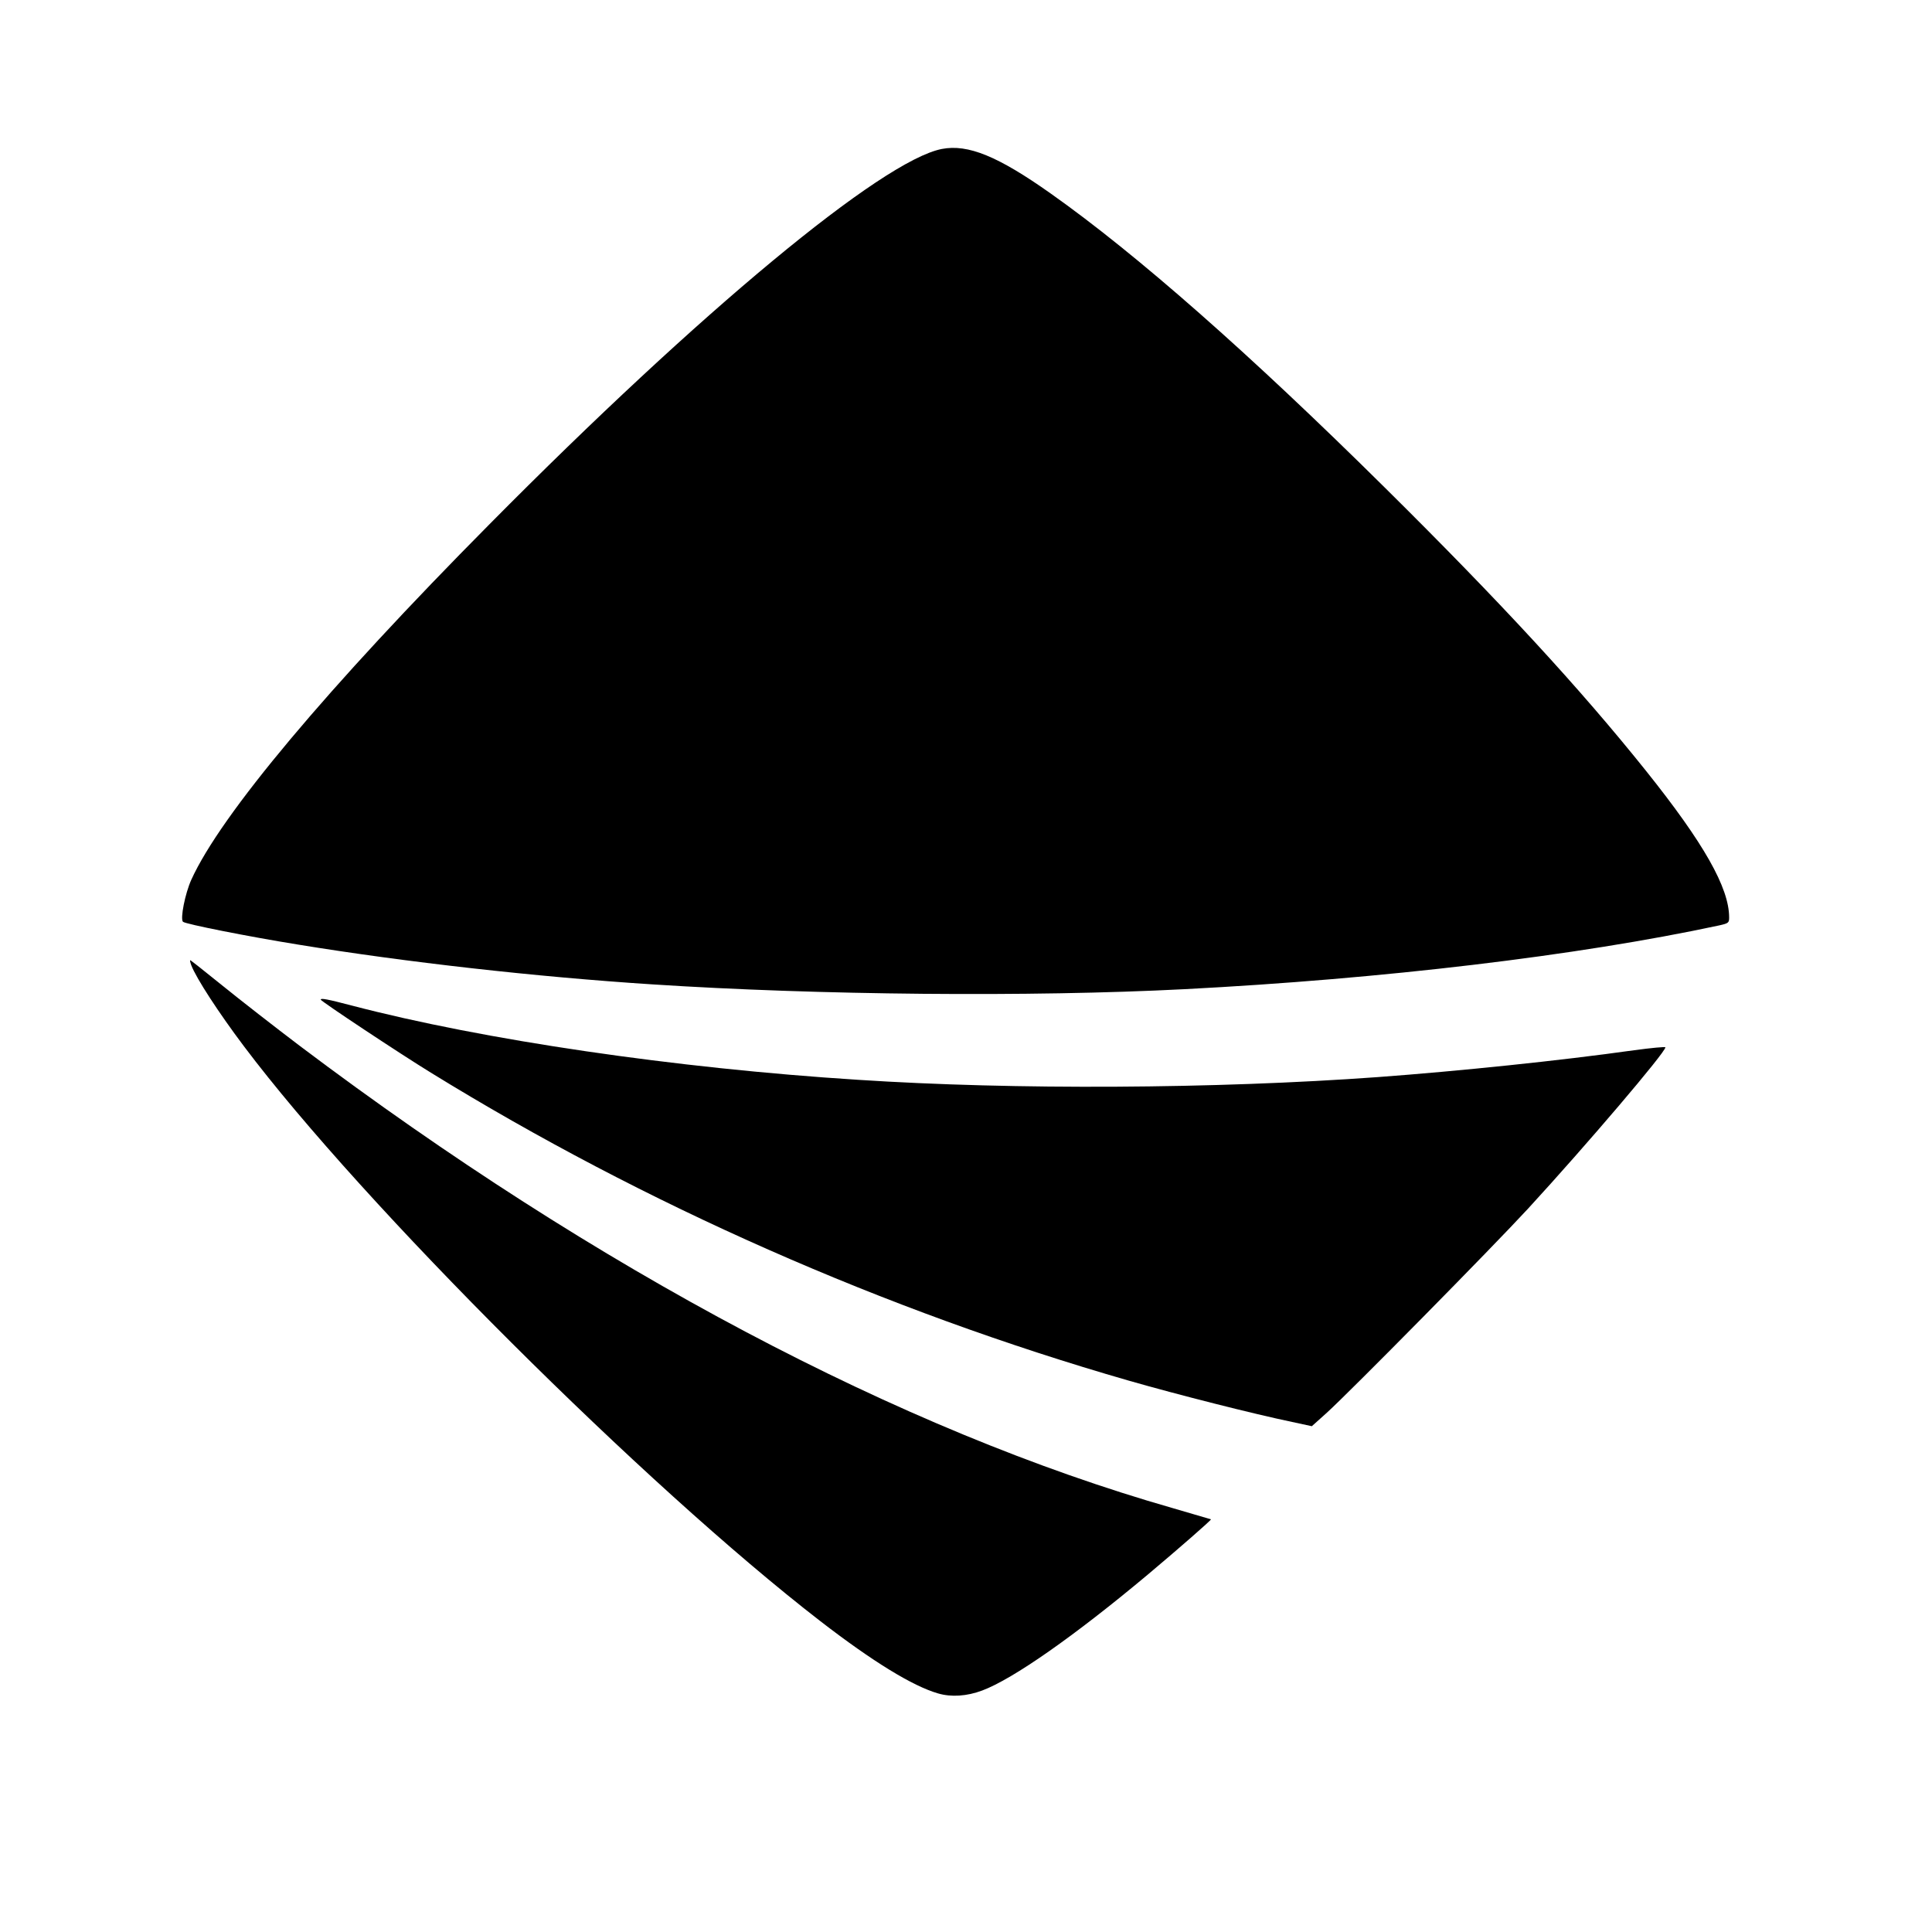
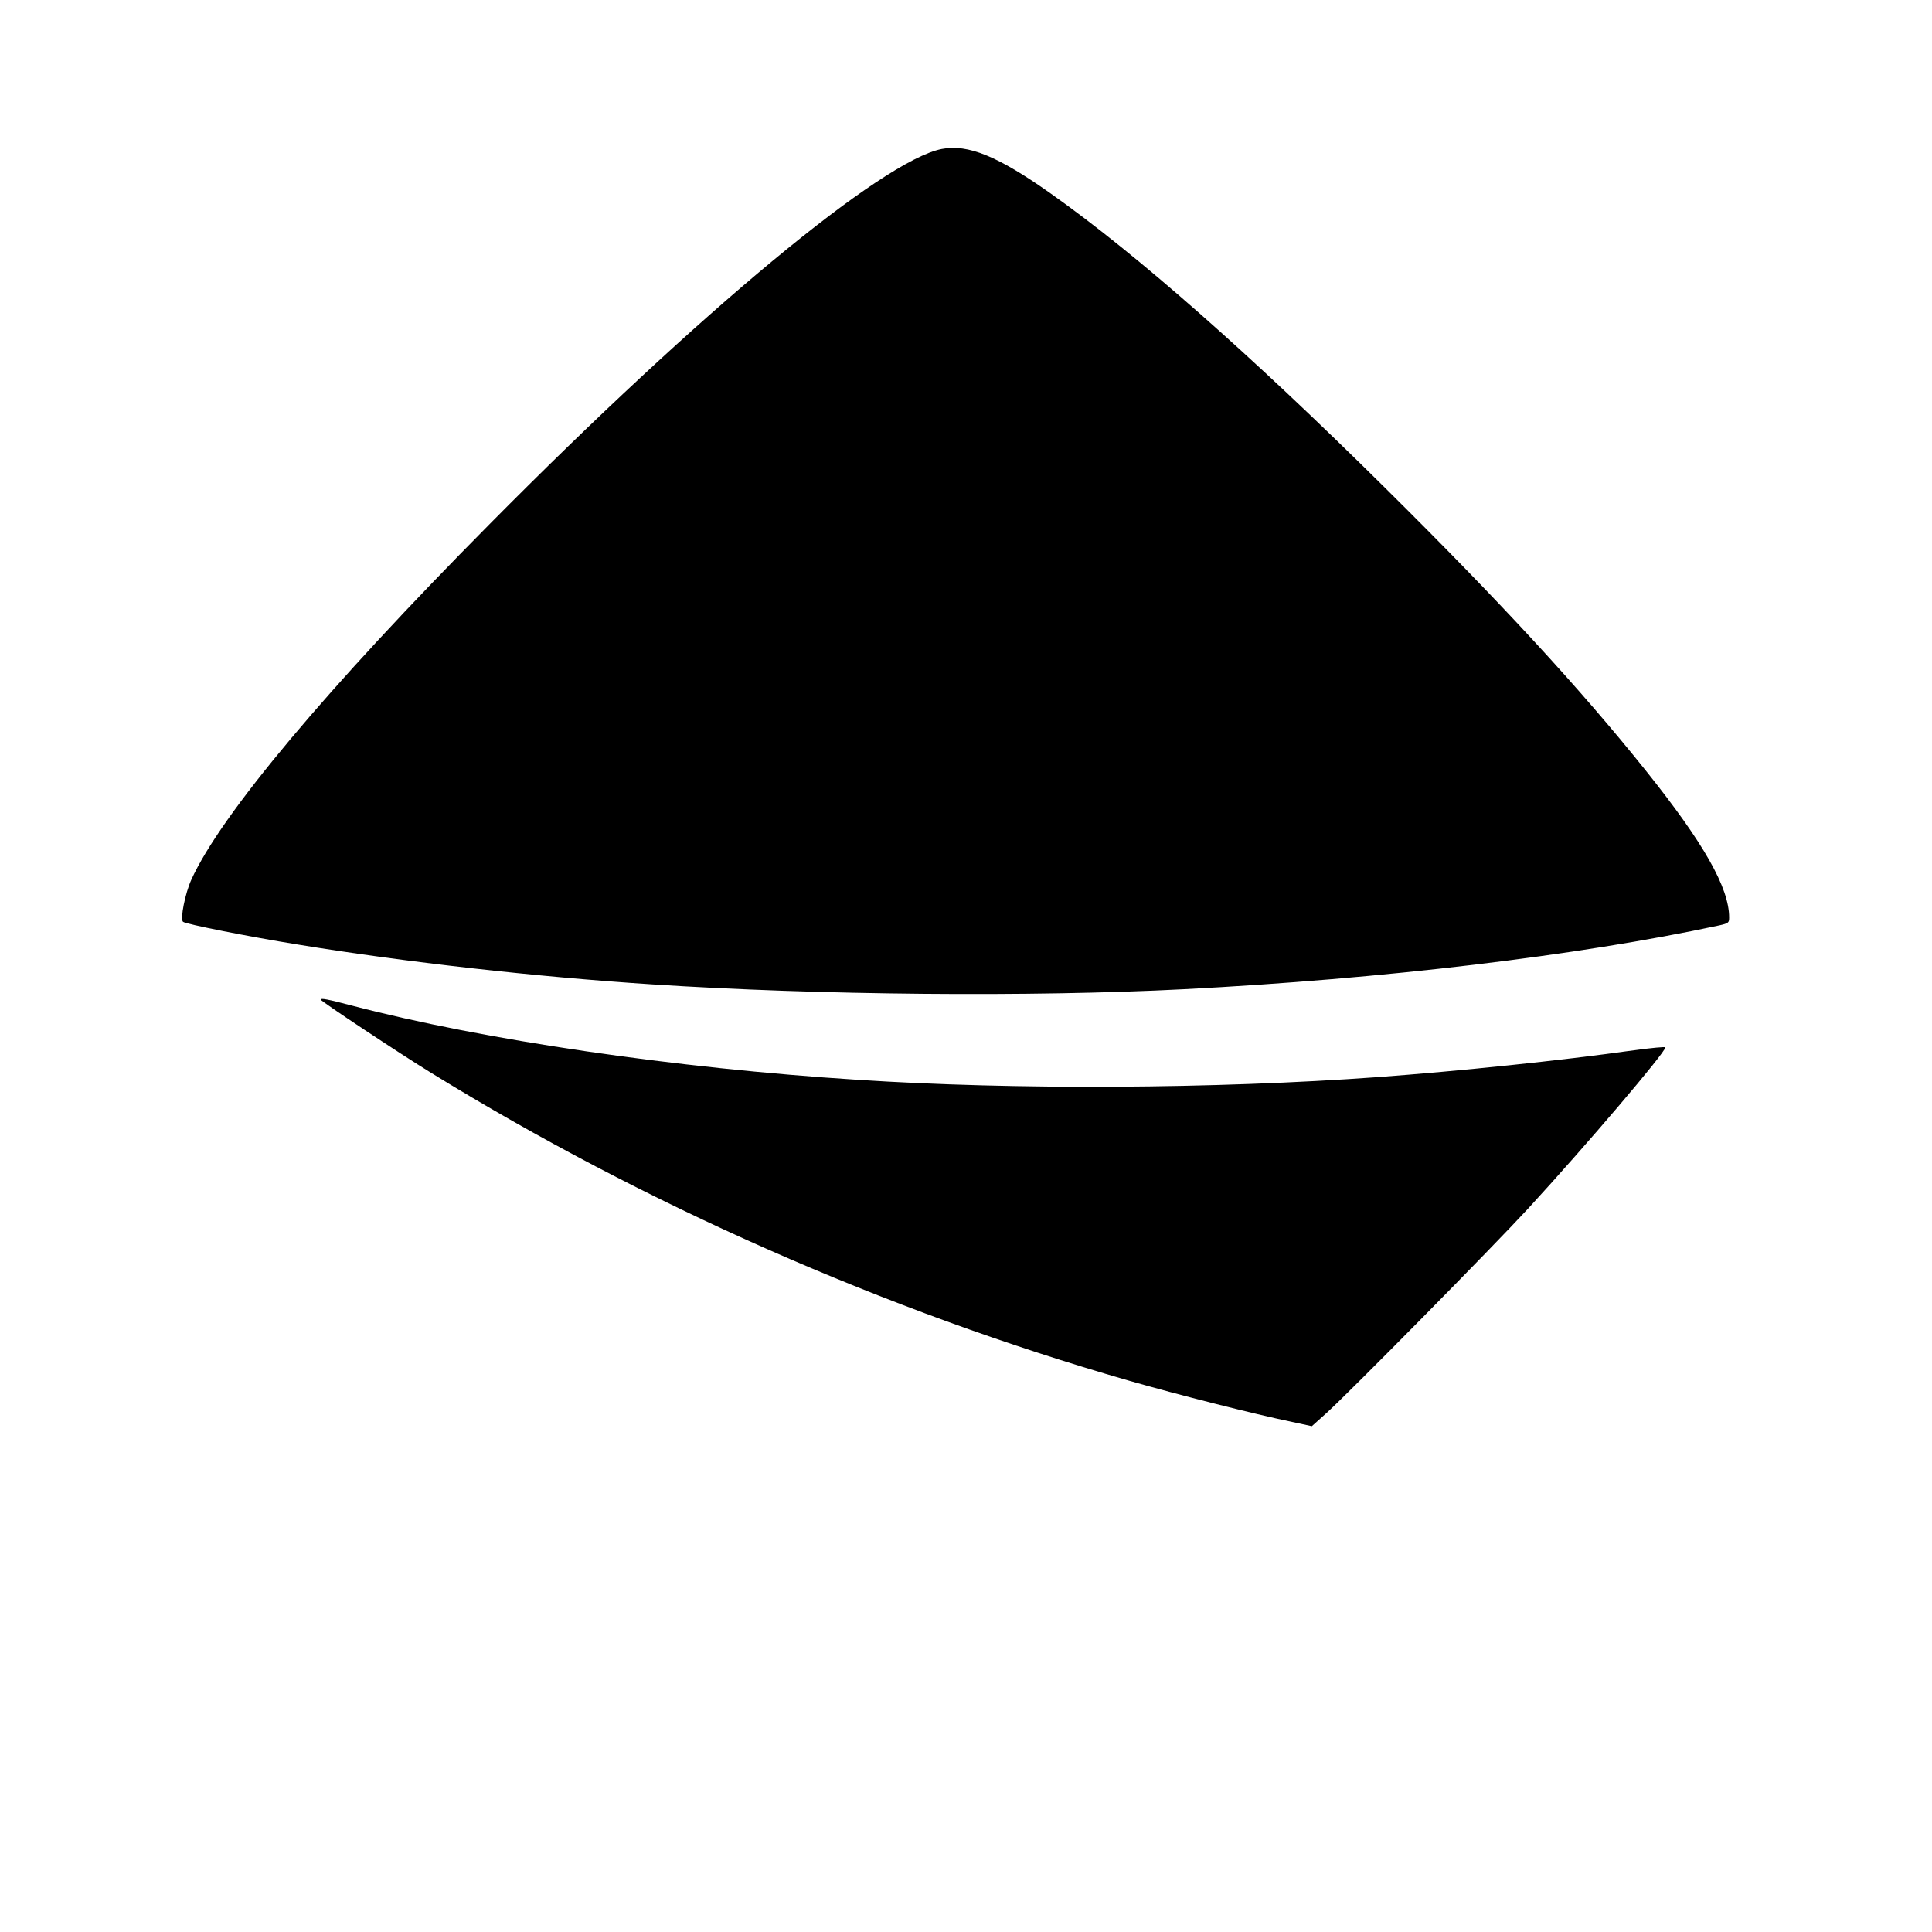
<svg xmlns="http://www.w3.org/2000/svg" version="1.0" width="1000pt" height="1000pt" viewBox="0 0 1000 1000" preserveAspectRatio="xMidYMid meet">
  <g transform="translate(0,1000) scale(0.1,-0.1)" fill="#000000" stroke="none">
    <path d="M4875 9229 c-309 -60 -1250 -840 -2340 -1941 -841 -848 -1393 -1506 -1545 -1842 -32 -71 -58 -202 -43 -217 12 -12 341 -77 595 -118 557 -91 1230 -167 1833 -206 858 -56 1960 -66 2755 -25 1026 53 2036 173 2768 330 49 11 52 14 52 41 0 154 -131 385 -431 760 -342 427 -748 868 -1350 1464 -703 696 -1287 1210 -1730 1523 -274 194 -429 257 -564 231z" />
-     <path d="M990 5004 c26 -68 142 -246 273 -420 618 -821 2076 -2274 2983 -2975 272 -210 478 -336 609 -374 68 -20 149 -15 229 15 160 60 477 282 857 600 163 137 330 283 327 286 -2 1 -91 27 -198 58 -1410 403 -2982 1235 -4515 2390 -132 100 -313 241 -403 314 -89 72 -165 132 -167 132 -3 0 0 -12 5 -26z" />
    <path d="M1660 4826 c0 -8 412 -281 570 -378 1105 -681 2351 -1231 3612 -1594 254 -73 649 -173 846 -214 l102 -22 78 70 c126 115 853 852 1042 1057 304 331 710 808 710 834 0 4 -73 -3 -162 -15 -383 -54 -907 -108 -1326 -139 -841 -61 -1882 -67 -2692 -14 -944 60 -1937 206 -2618 384 -126 33 -162 40 -162 31z" />
  </g>
</svg>